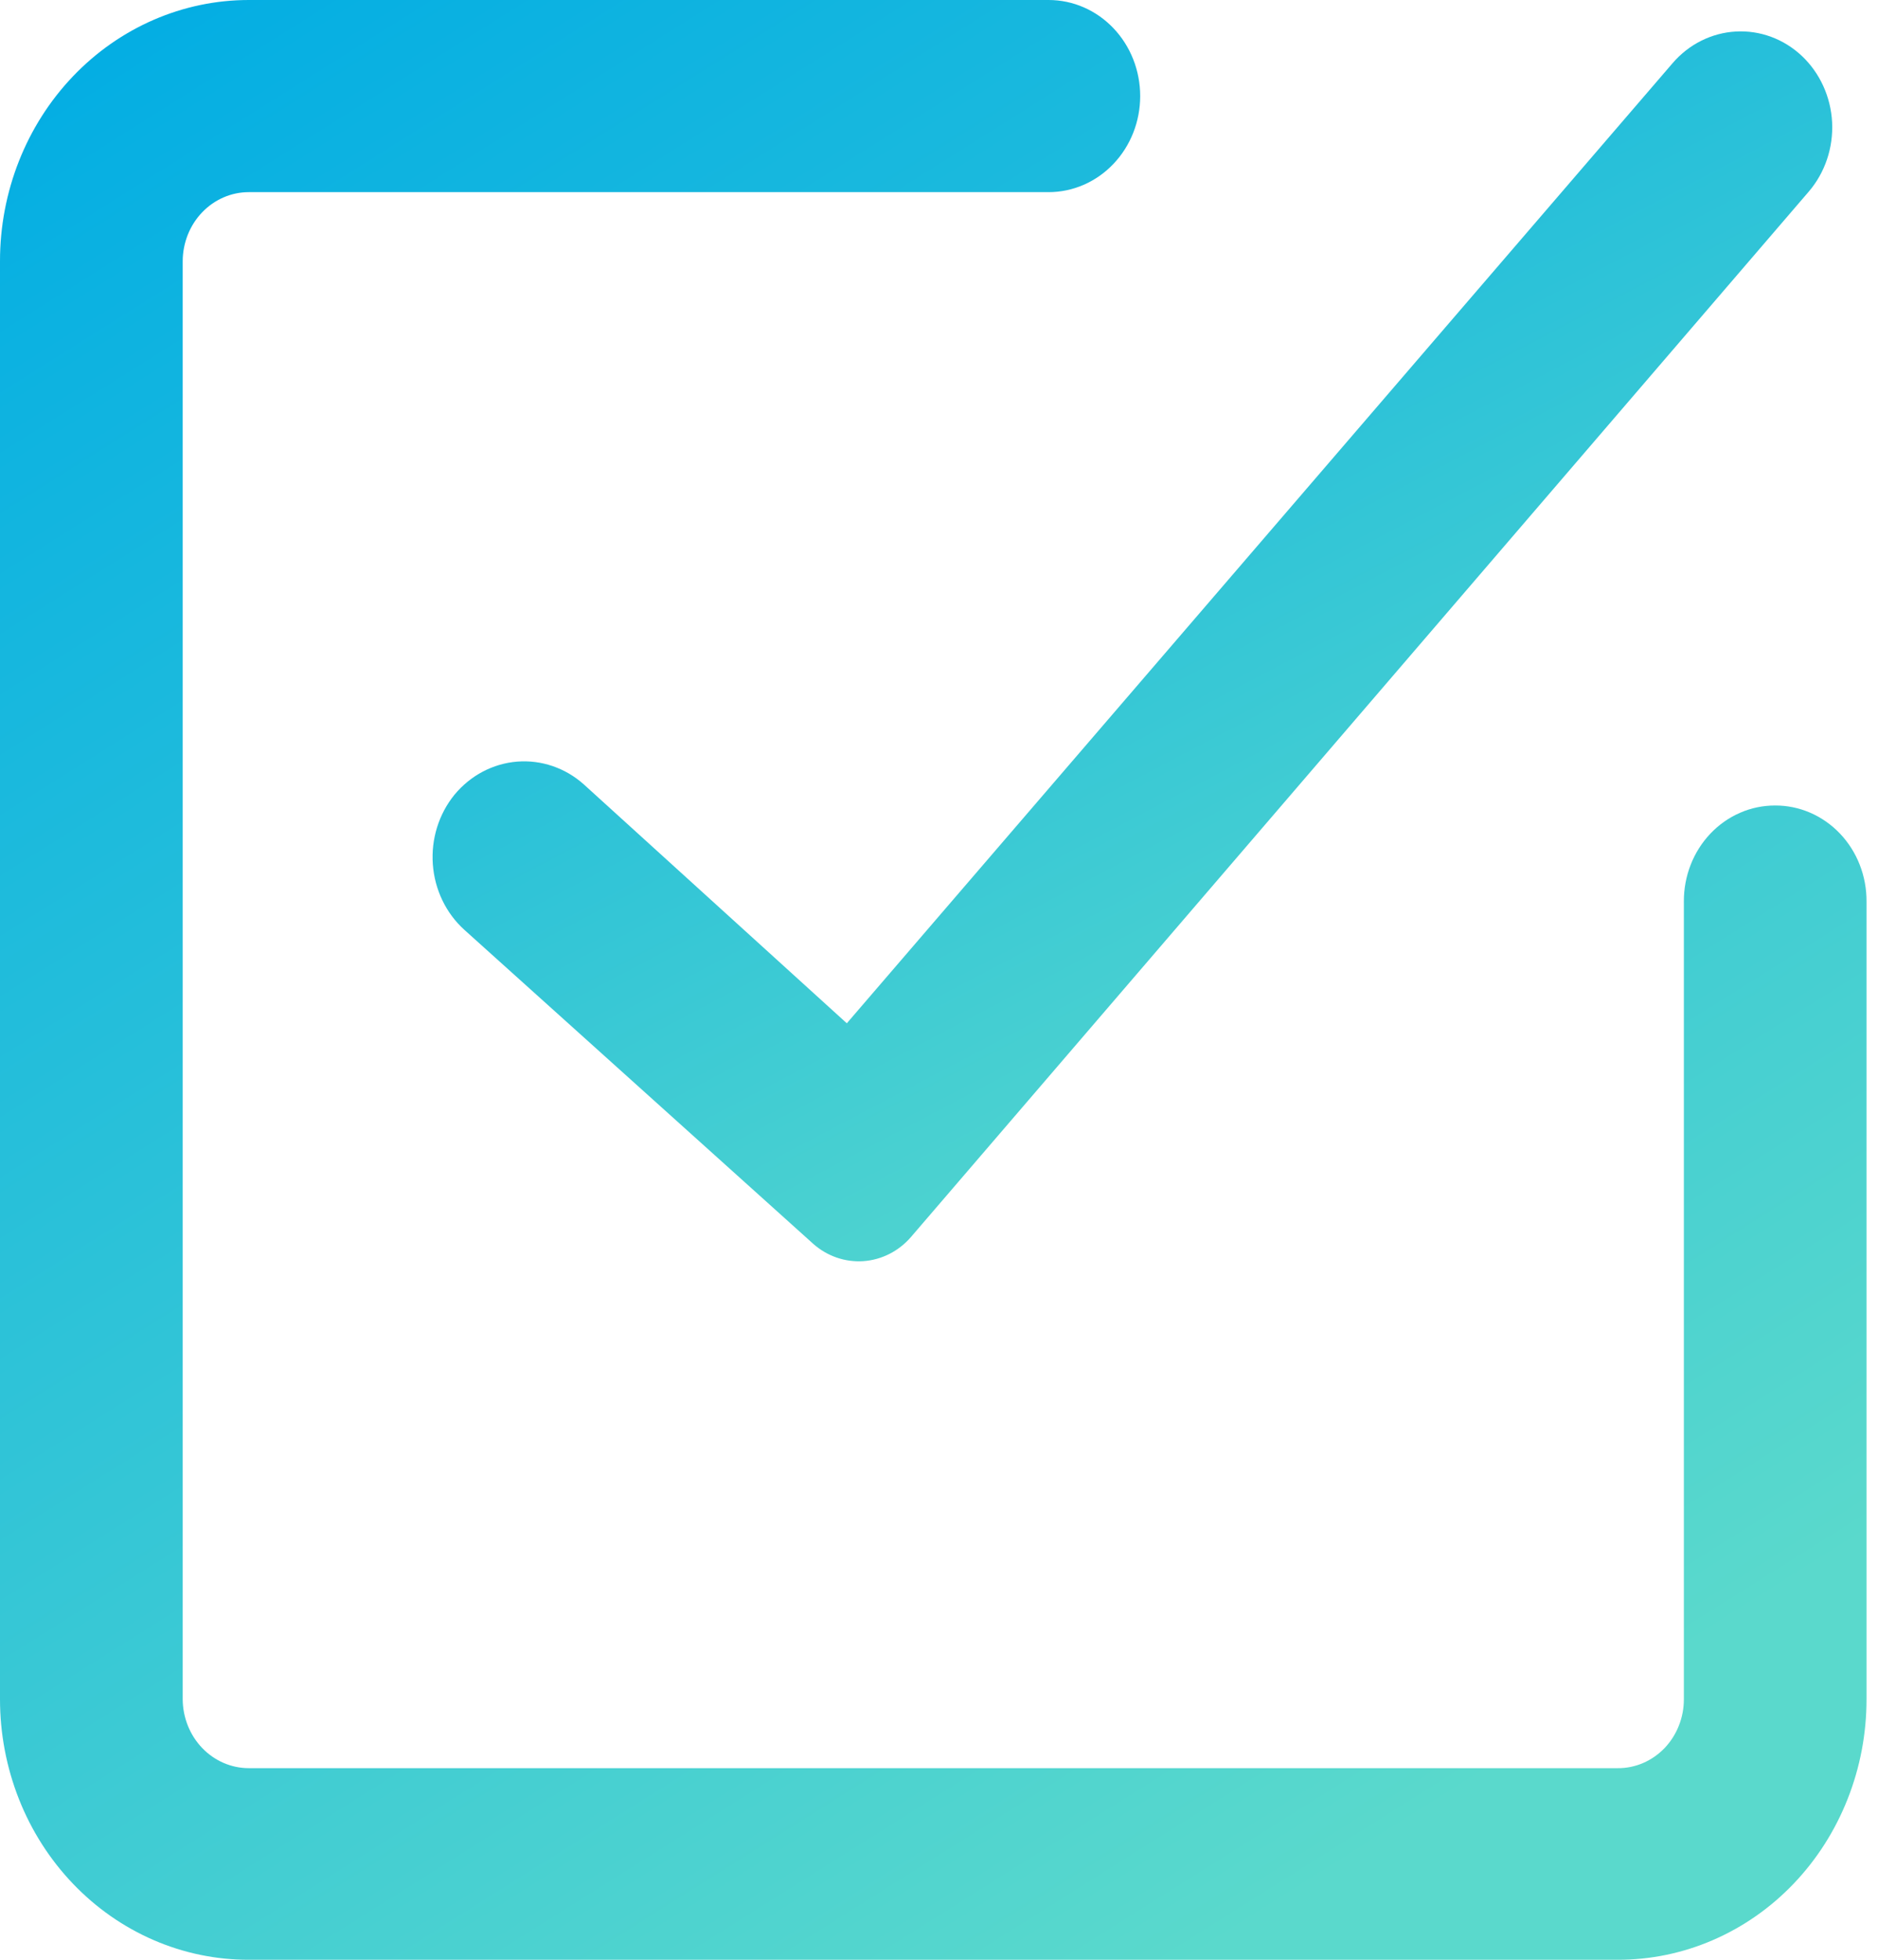
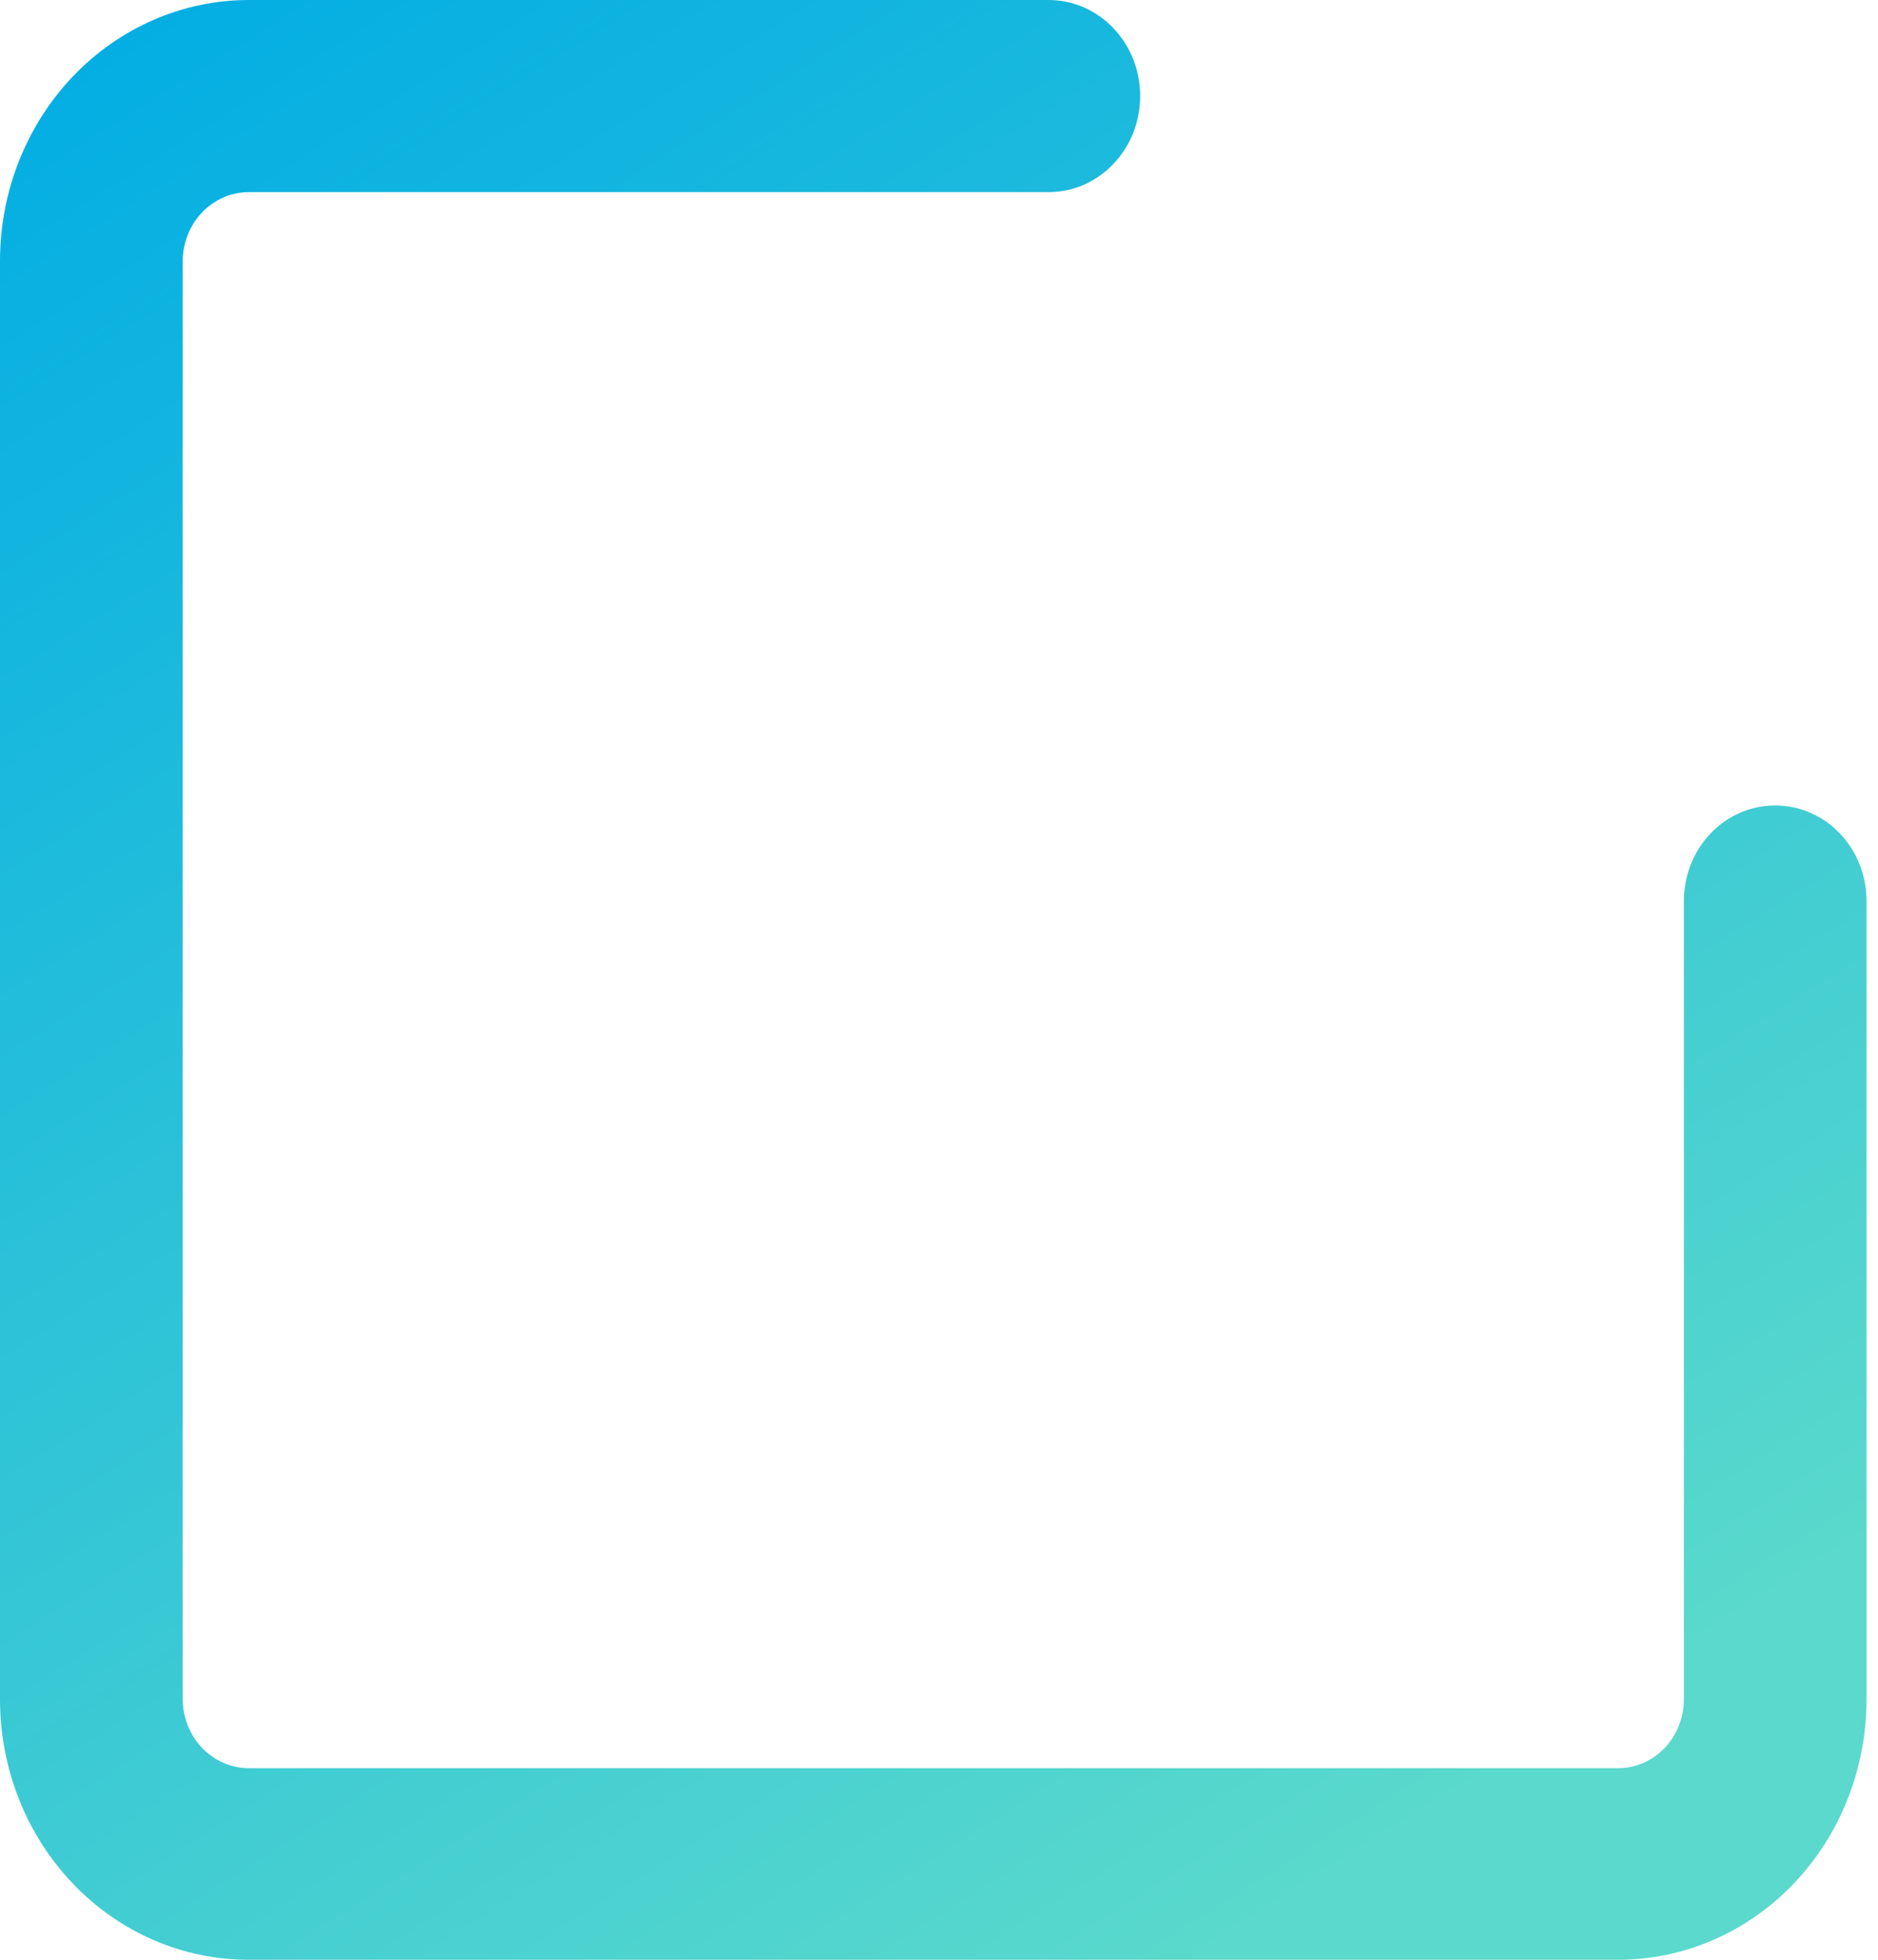
<svg xmlns="http://www.w3.org/2000/svg" width="46" height="48" viewBox="0 0 46 48" fill="none">
  <path d="M41.245 22.081V41.621C41.245 41.843 41.203 42.064 41.121 42.269C41.04 42.474 40.92 42.661 40.77 42.818C40.619 42.974 40.44 43.098 40.244 43.182C40.047 43.266 39.837 43.309 39.625 43.307H6.094C5.667 43.307 5.257 43.13 4.953 42.814C4.65 42.498 4.478 42.069 4.475 41.621V6.392C4.478 5.943 4.65 5.514 4.953 5.199C5.257 4.883 5.667 4.706 6.094 4.706H25.685C26.28 4.706 26.851 4.458 27.271 4.016C27.692 3.575 27.928 2.977 27.928 2.353C27.928 1.729 27.692 1.13 27.271 0.689C26.851 0.248 26.28 0 25.685 0H6.094C4.478 0 2.928 0.673 1.785 1.872C0.642 3.071 0 4.697 0 6.392V41.621C-1.55563e-06 42.46 0.158 43.29 0.464 44.065C0.77 44.84 1.22 45.544 1.786 46.136C2.352 46.729 3.024 47.198 3.763 47.518C4.502 47.838 5.295 48.002 6.094 48H39.625C40.425 48.002 41.217 47.838 41.956 47.518C42.696 47.198 43.368 46.729 43.934 46.136C44.5 45.544 44.949 44.84 45.255 44.065C45.562 43.29 45.719 42.46 45.719 41.621V22.081C45.721 21.772 45.664 21.465 45.552 21.179C45.44 20.893 45.275 20.633 45.066 20.414C44.857 20.195 44.609 20.022 44.336 19.904C44.063 19.787 43.771 19.727 43.476 19.729C43.182 19.729 42.891 19.789 42.619 19.908C42.348 20.026 42.101 20.2 41.894 20.418C41.687 20.637 41.522 20.896 41.411 21.182C41.3 21.467 41.243 21.773 41.245 22.081Z" fill="url(#paint0_linear)" />
-   <path d="M20.742 25.063L40.969 1.547C41.367 1.084 41.924 0.805 42.518 0.772C43.112 0.739 43.694 0.954 44.136 1.371C44.578 1.789 44.844 2.373 44.876 2.996C44.907 3.619 44.702 4.229 44.304 4.693L22.314 30.297C22.013 30.646 21.594 30.858 21.146 30.889C20.698 30.919 20.257 30.766 19.915 30.461L11.373 22.773C10.924 22.367 10.647 21.791 10.602 21.171C10.557 20.55 10.748 19.937 11.133 19.464C11.523 18.993 12.074 18.702 12.667 18.654C13.261 18.607 13.848 18.808 14.3 19.212L20.742 25.063Z" fill="url(#paint1_linear)" />
  <defs>
    <linearGradient id="paint0_linear" x1="45.313" y1="48" x2="10.816" y2="-6.808" gradientUnits="userSpaceOnUse">
      <stop offset="0.13" stop-color="#5AD9CC" />
      <stop offset="1" stop-color="#00ACE4" />
    </linearGradient>
    <linearGradient id="paint1_linear" x1="44.574" y1="30.892" x2="24.772" y2="-6.699" gradientUnits="userSpaceOnUse">
      <stop offset="0.13" stop-color="#5AD9CC" />
      <stop offset="1" stop-color="#00ACE4" />
    </linearGradient>
  </defs>
</svg>